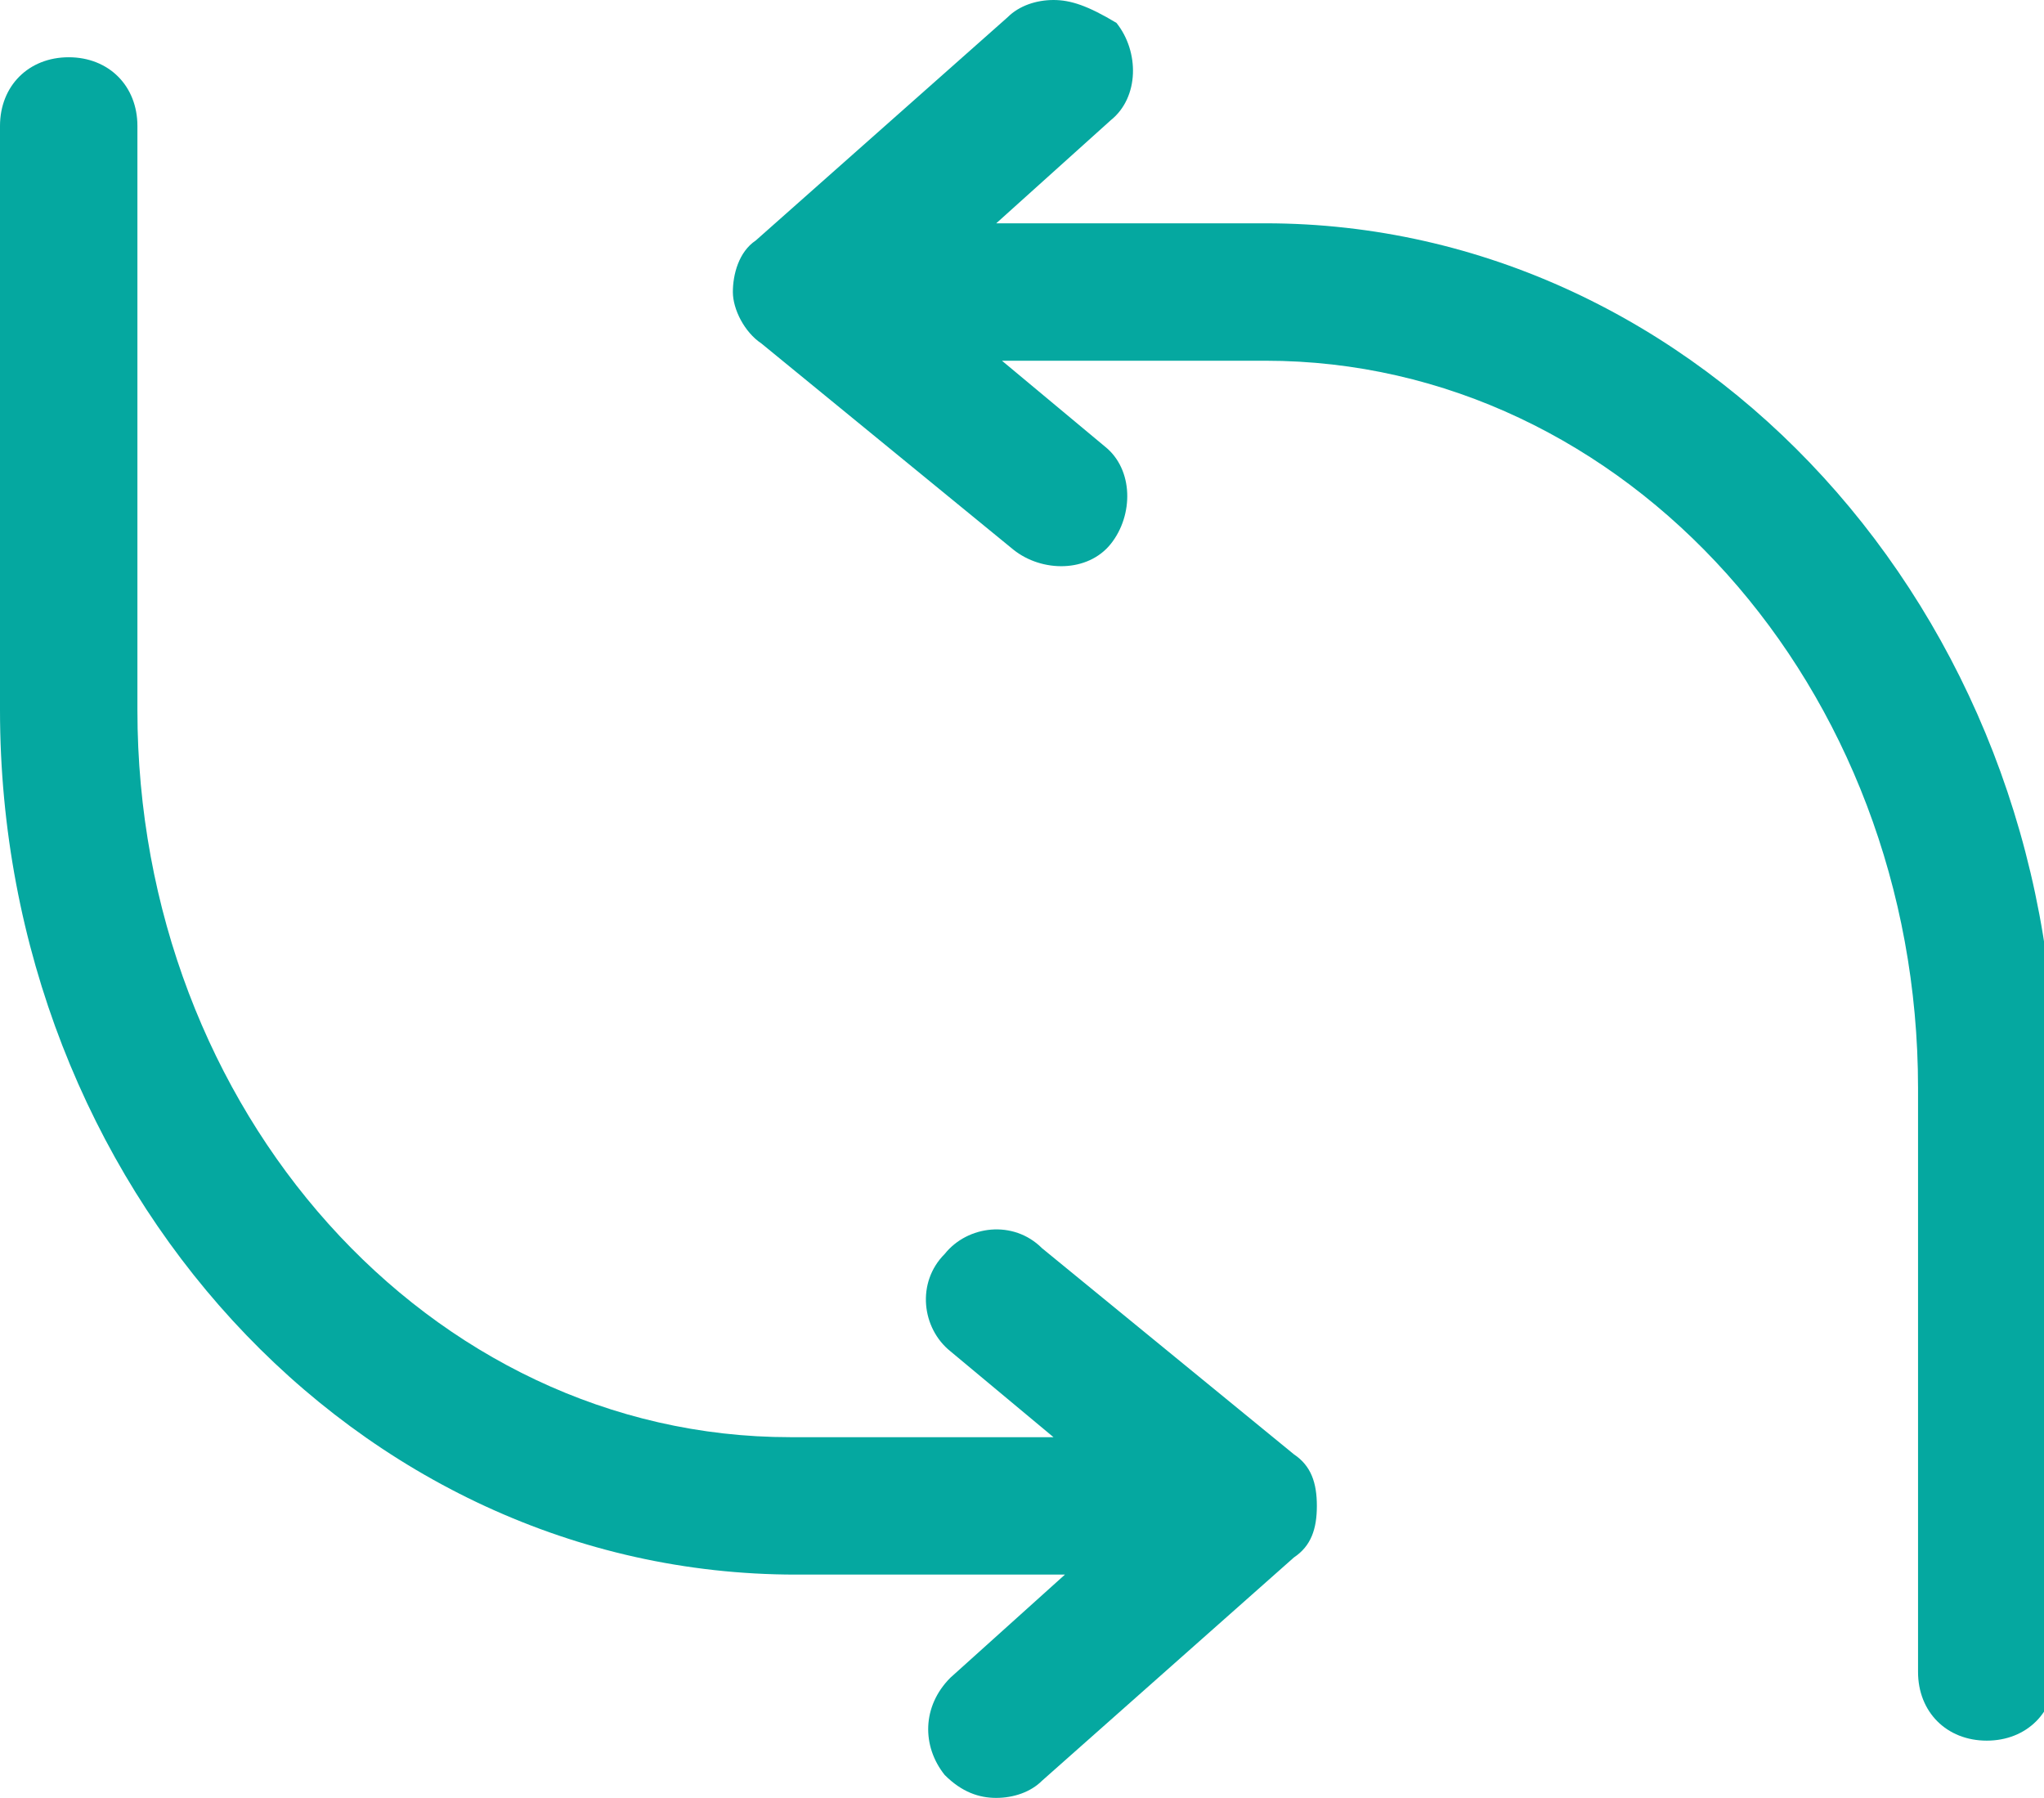
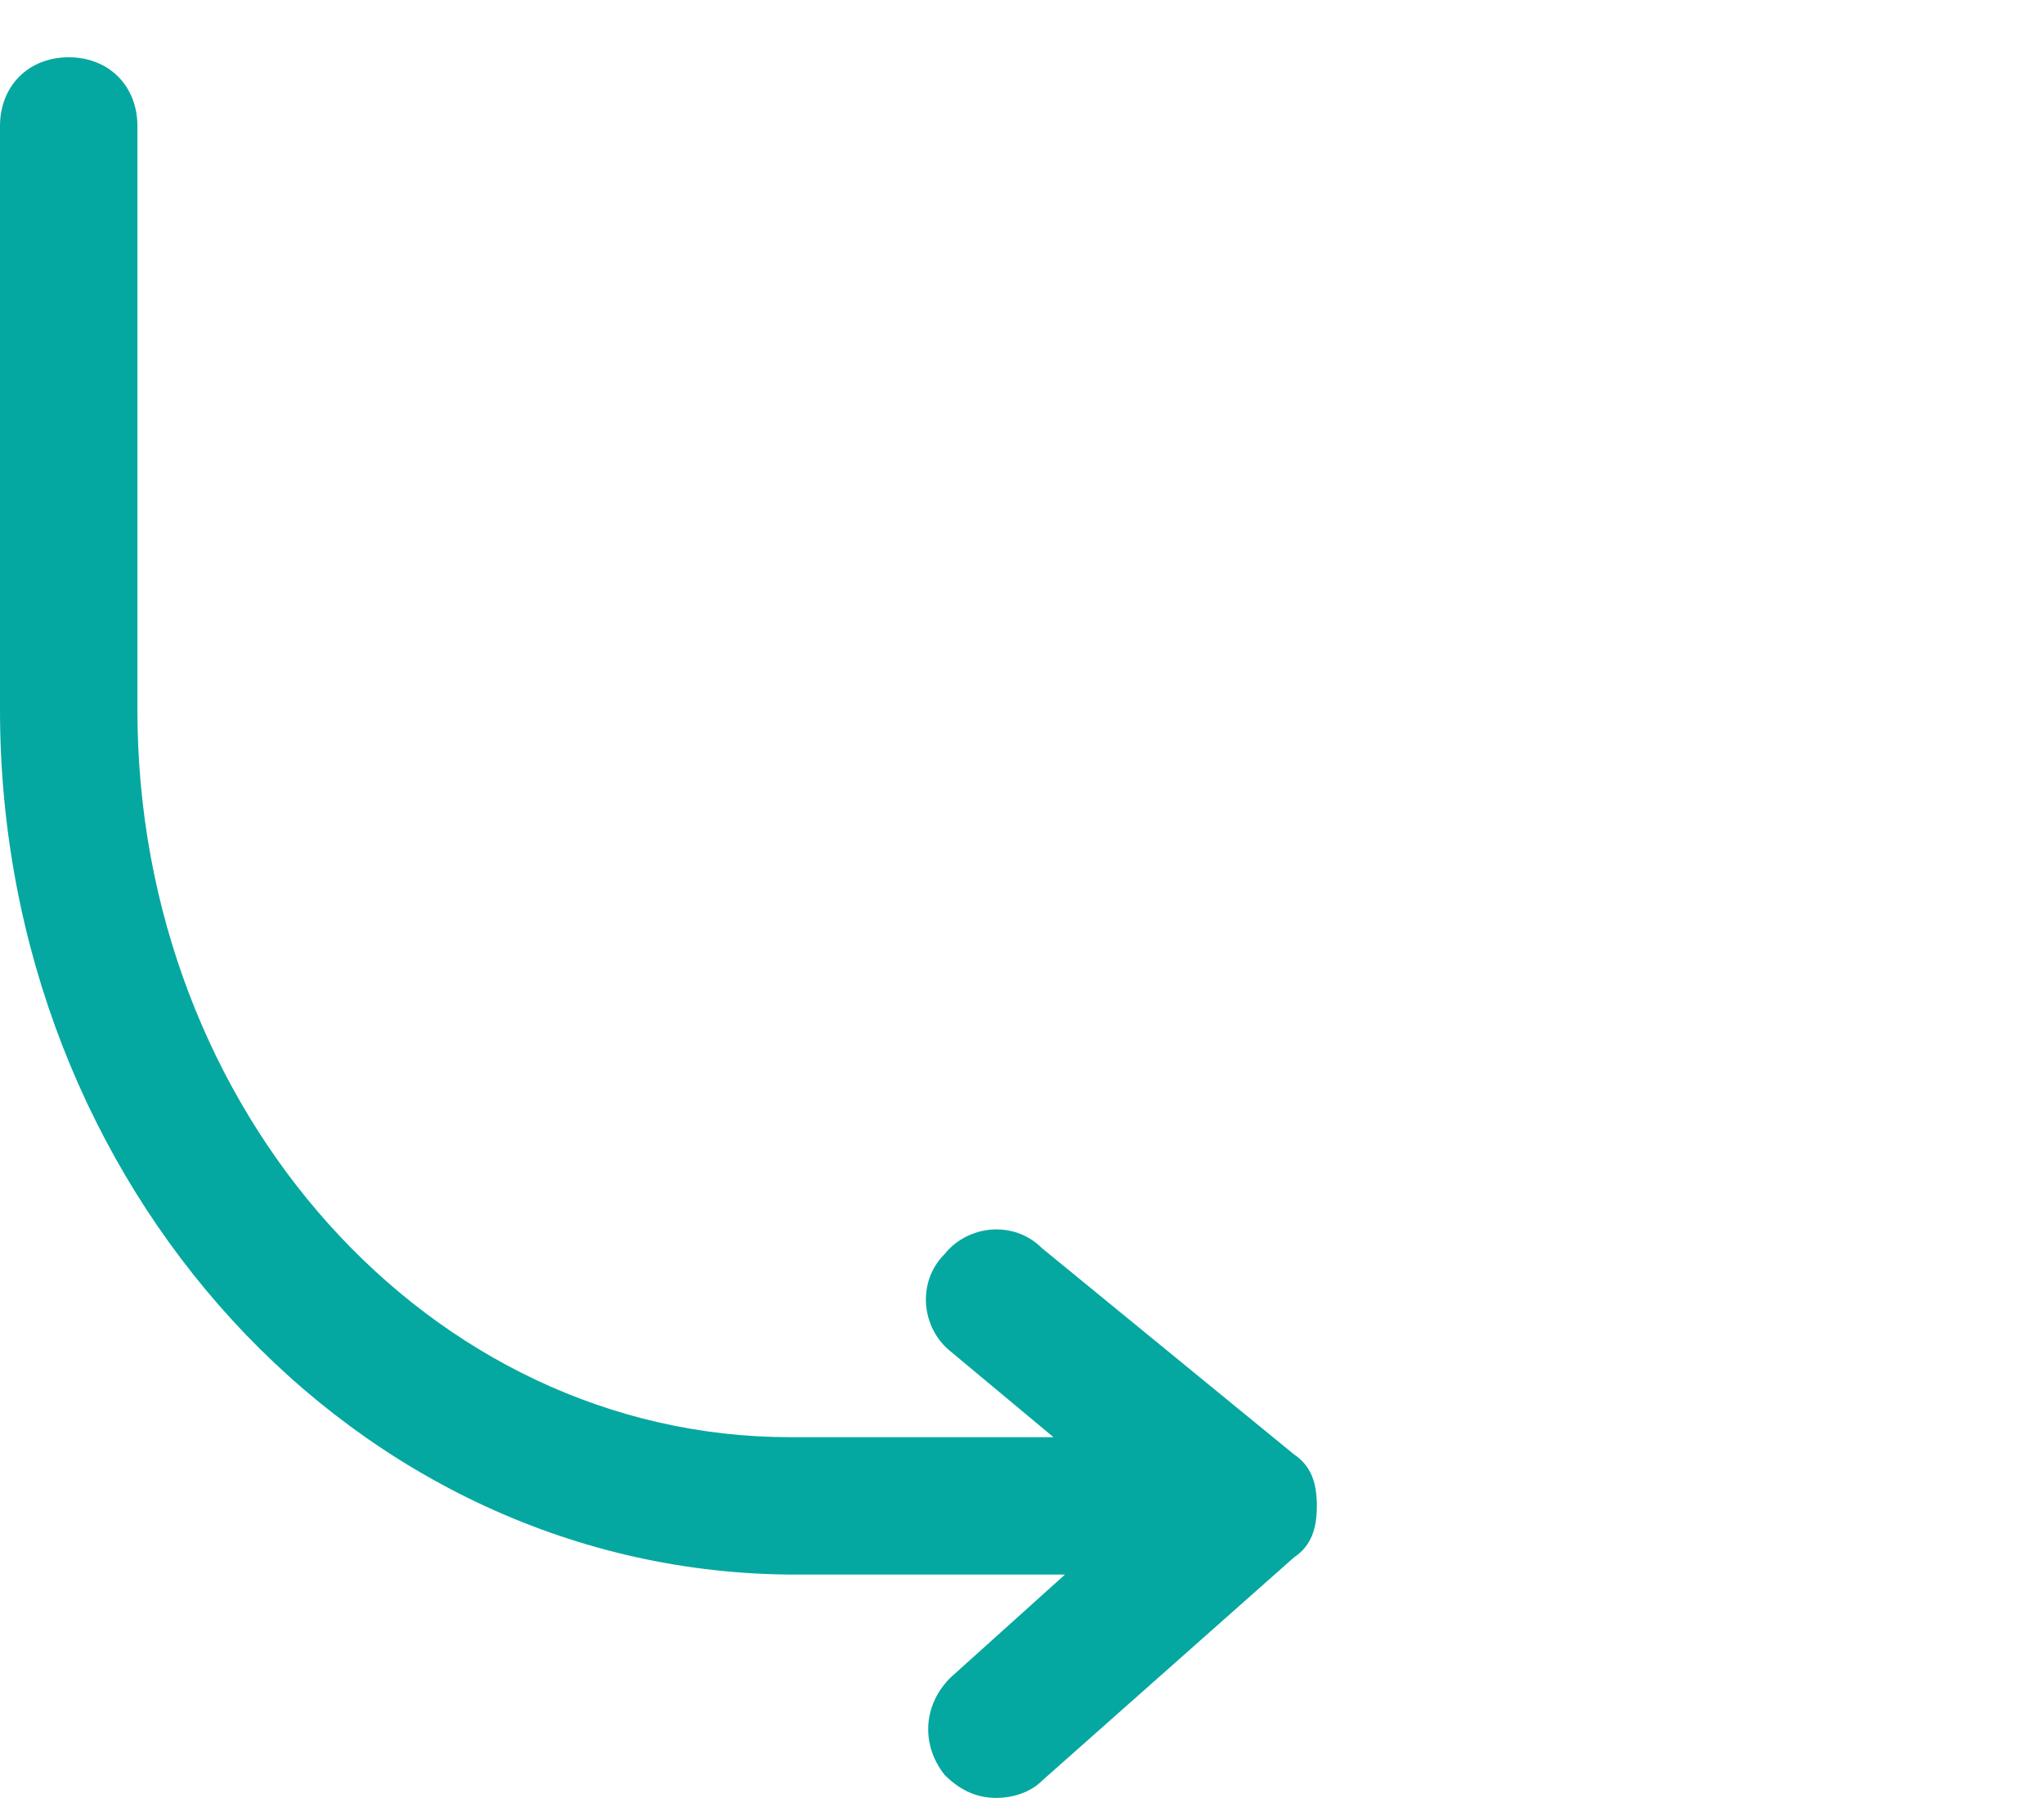
<svg xmlns="http://www.w3.org/2000/svg" version="1.1" id="Calque_2_00000147189819720892782730000008562258990182775477_" x="0px" y="0px" viewBox="0 0 35.7 31.4" style="enable-background:new 0 0 35.7 31.4;" xml:space="preserve">
  <style type="text/css">
	.st0{fill:#05A8A0;}
</style>
  <g id="Calque_1-2">
    <g>
-       <path class="st0" d="M13.3,6l4.4,3.6c0.5,0.4,1.3,0.4,1.7-0.1c0.4-0.5,0.4-1.3-0.1-1.7l-1.8-1.5h4.6c6.3,0,11.4,5.7,11.4,12.7    v10.2c0,0.7,0.5,1.2,1.2,1.2s1.2-0.5,1.2-1.2V19c0-8.3-6.2-15.1-13.8-15.1h-4.7l2-1.8c0.5-0.4,0.5-1.2,0.1-1.7    C19,0.1,18.7,0,18.4,0c-0.3,0-0.6,0.1-0.8,0.3l-4.4,3.9c-0.3,0.2-0.4,0.6-0.4,0.9S13,5.8,13.3,6" />
      <path class="st0" d="M1.2,1c0.7,0,1.2,0.5,1.2,1.2v10.2c0,7,5.1,12.7,11.4,12.7h4.6l-1.8-1.5c-0.5-0.4-0.6-1.2-0.1-1.7    c0.4-0.5,1.2-0.6,1.7-0.1l4.4,3.6c0.3,0.2,0.4,0.5,0.4,0.9c0,0.4-0.1,0.7-0.4,0.9l-4.4,3.9c-0.2,0.2-0.5,0.3-0.8,0.3    c-0.3,0-0.6-0.1-0.9-0.4c-0.4-0.5-0.4-1.2,0.1-1.7l2-1.8h-4.7C6.2,27.5,0,20.7,0,12.4V2.2C0,1.5,0.5,1,1.2,1" />
    </g>
  </g>
</svg>